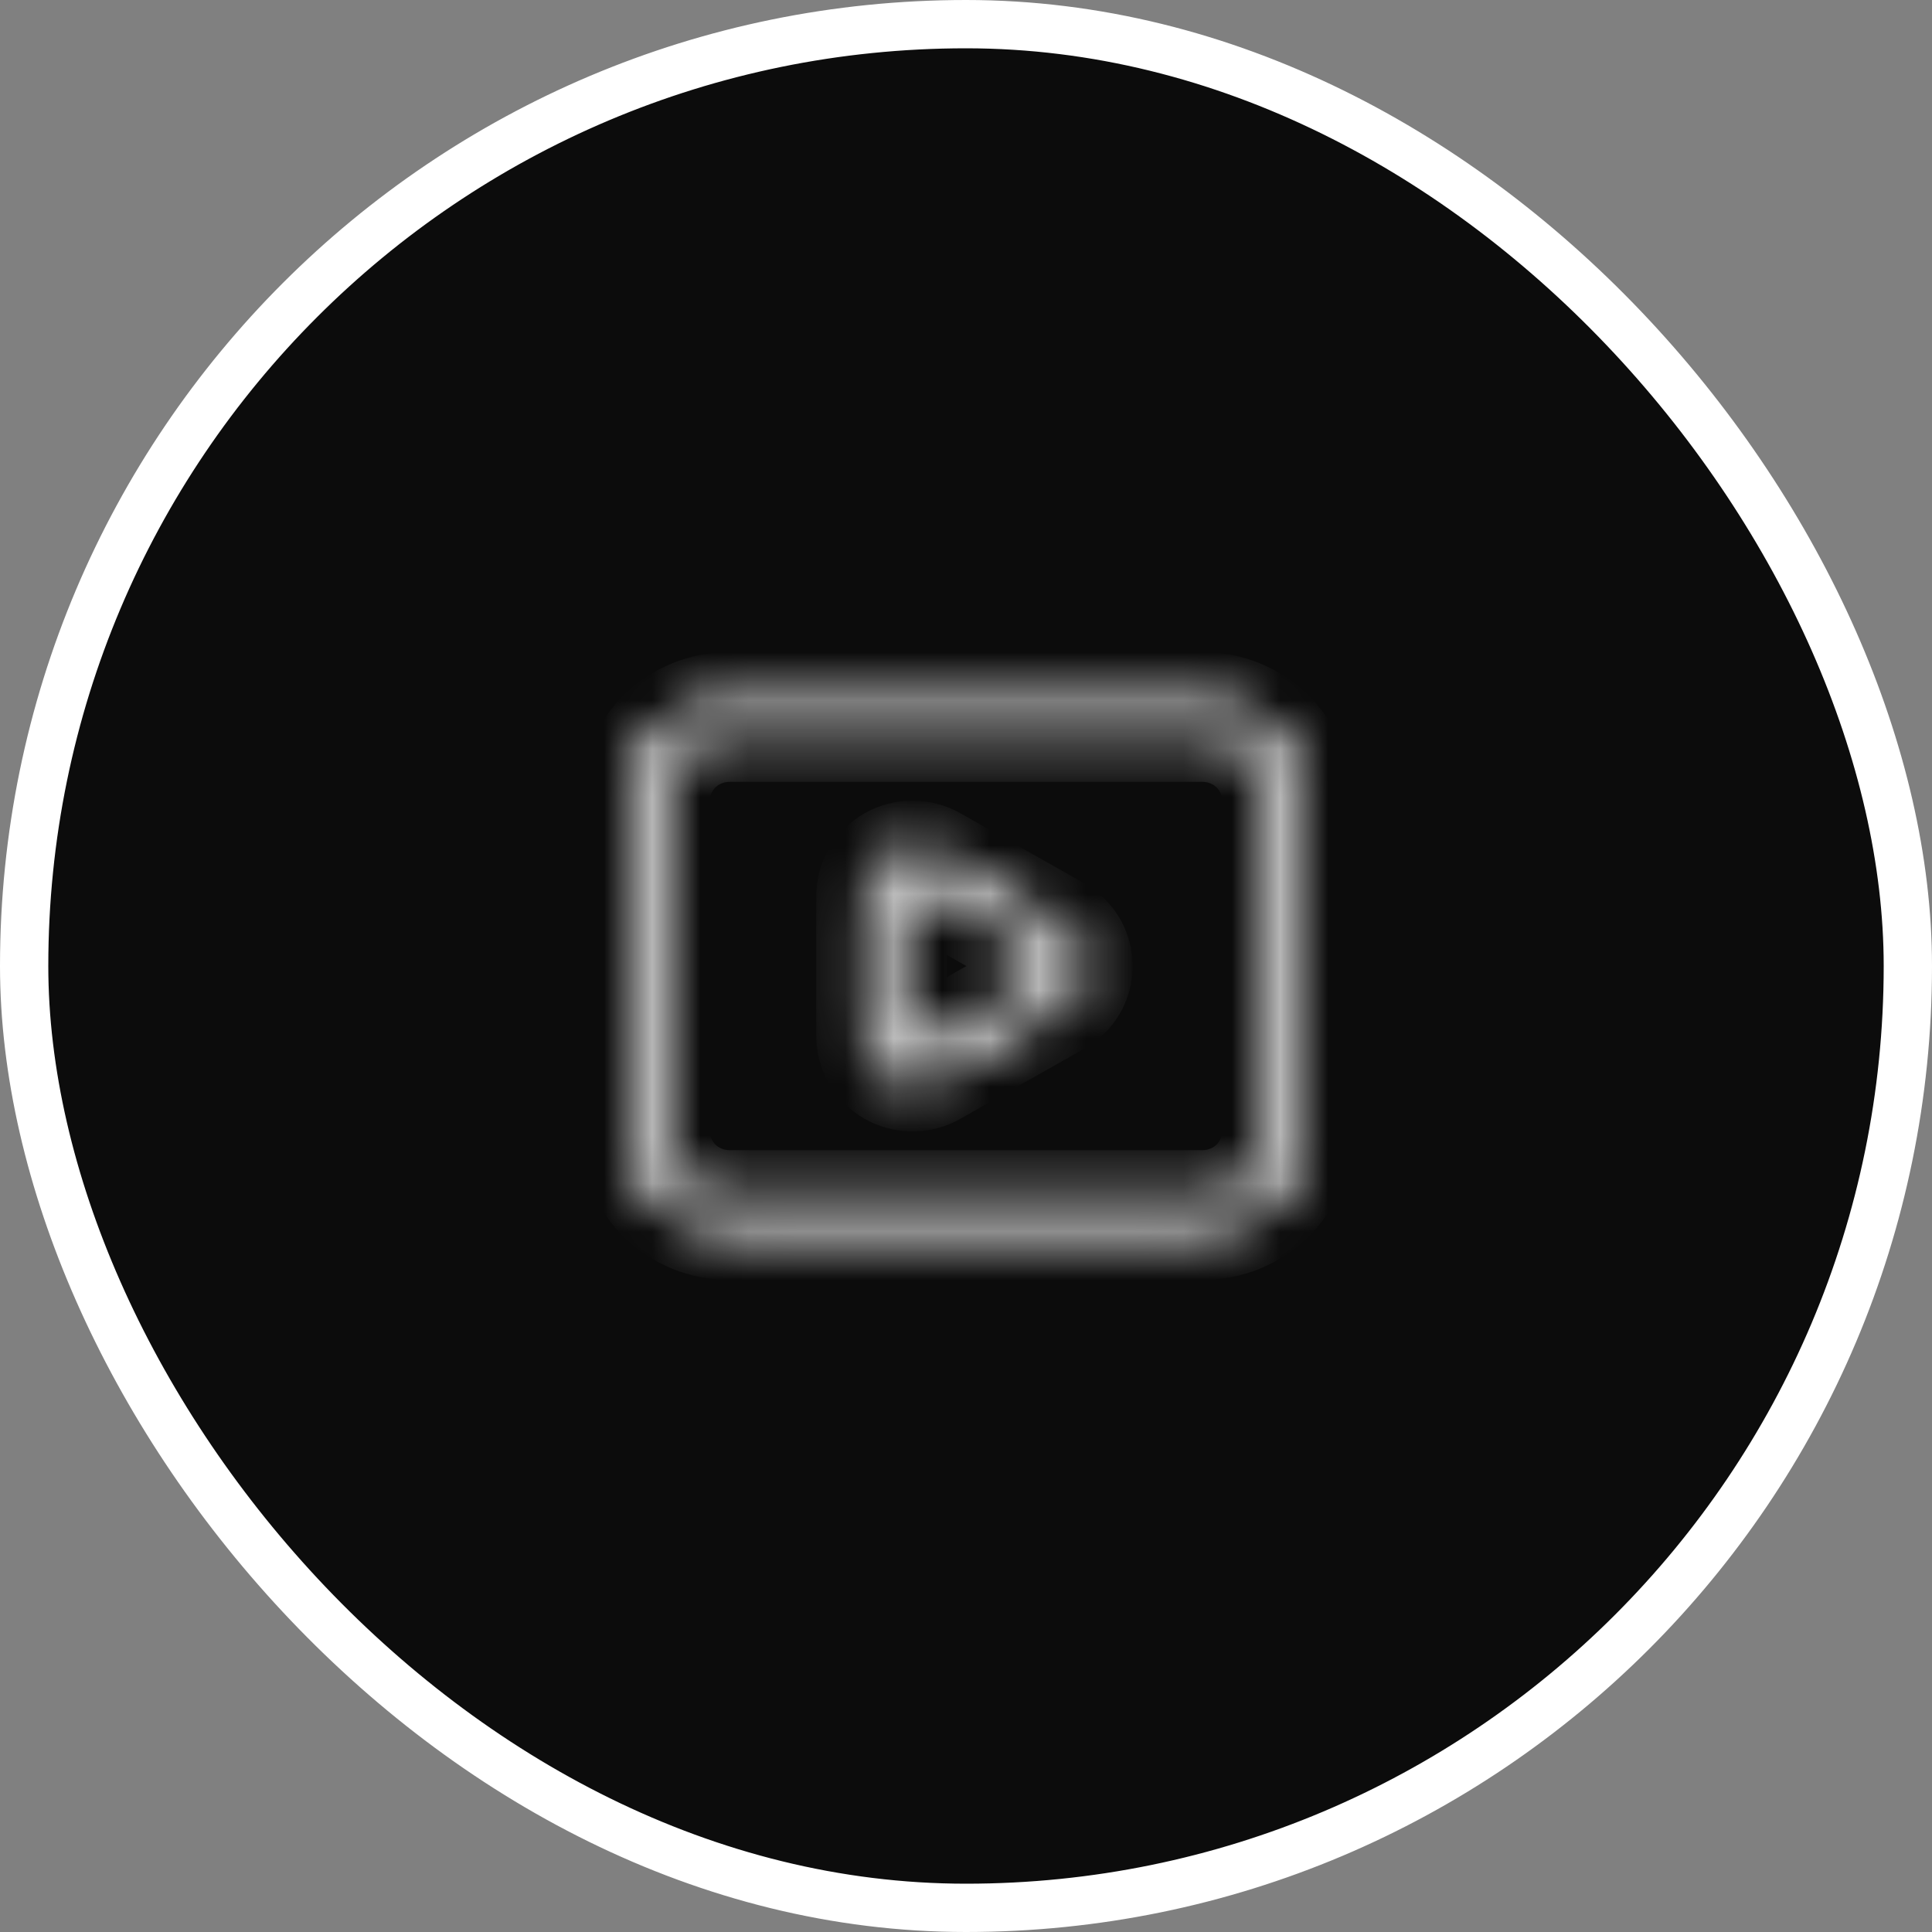
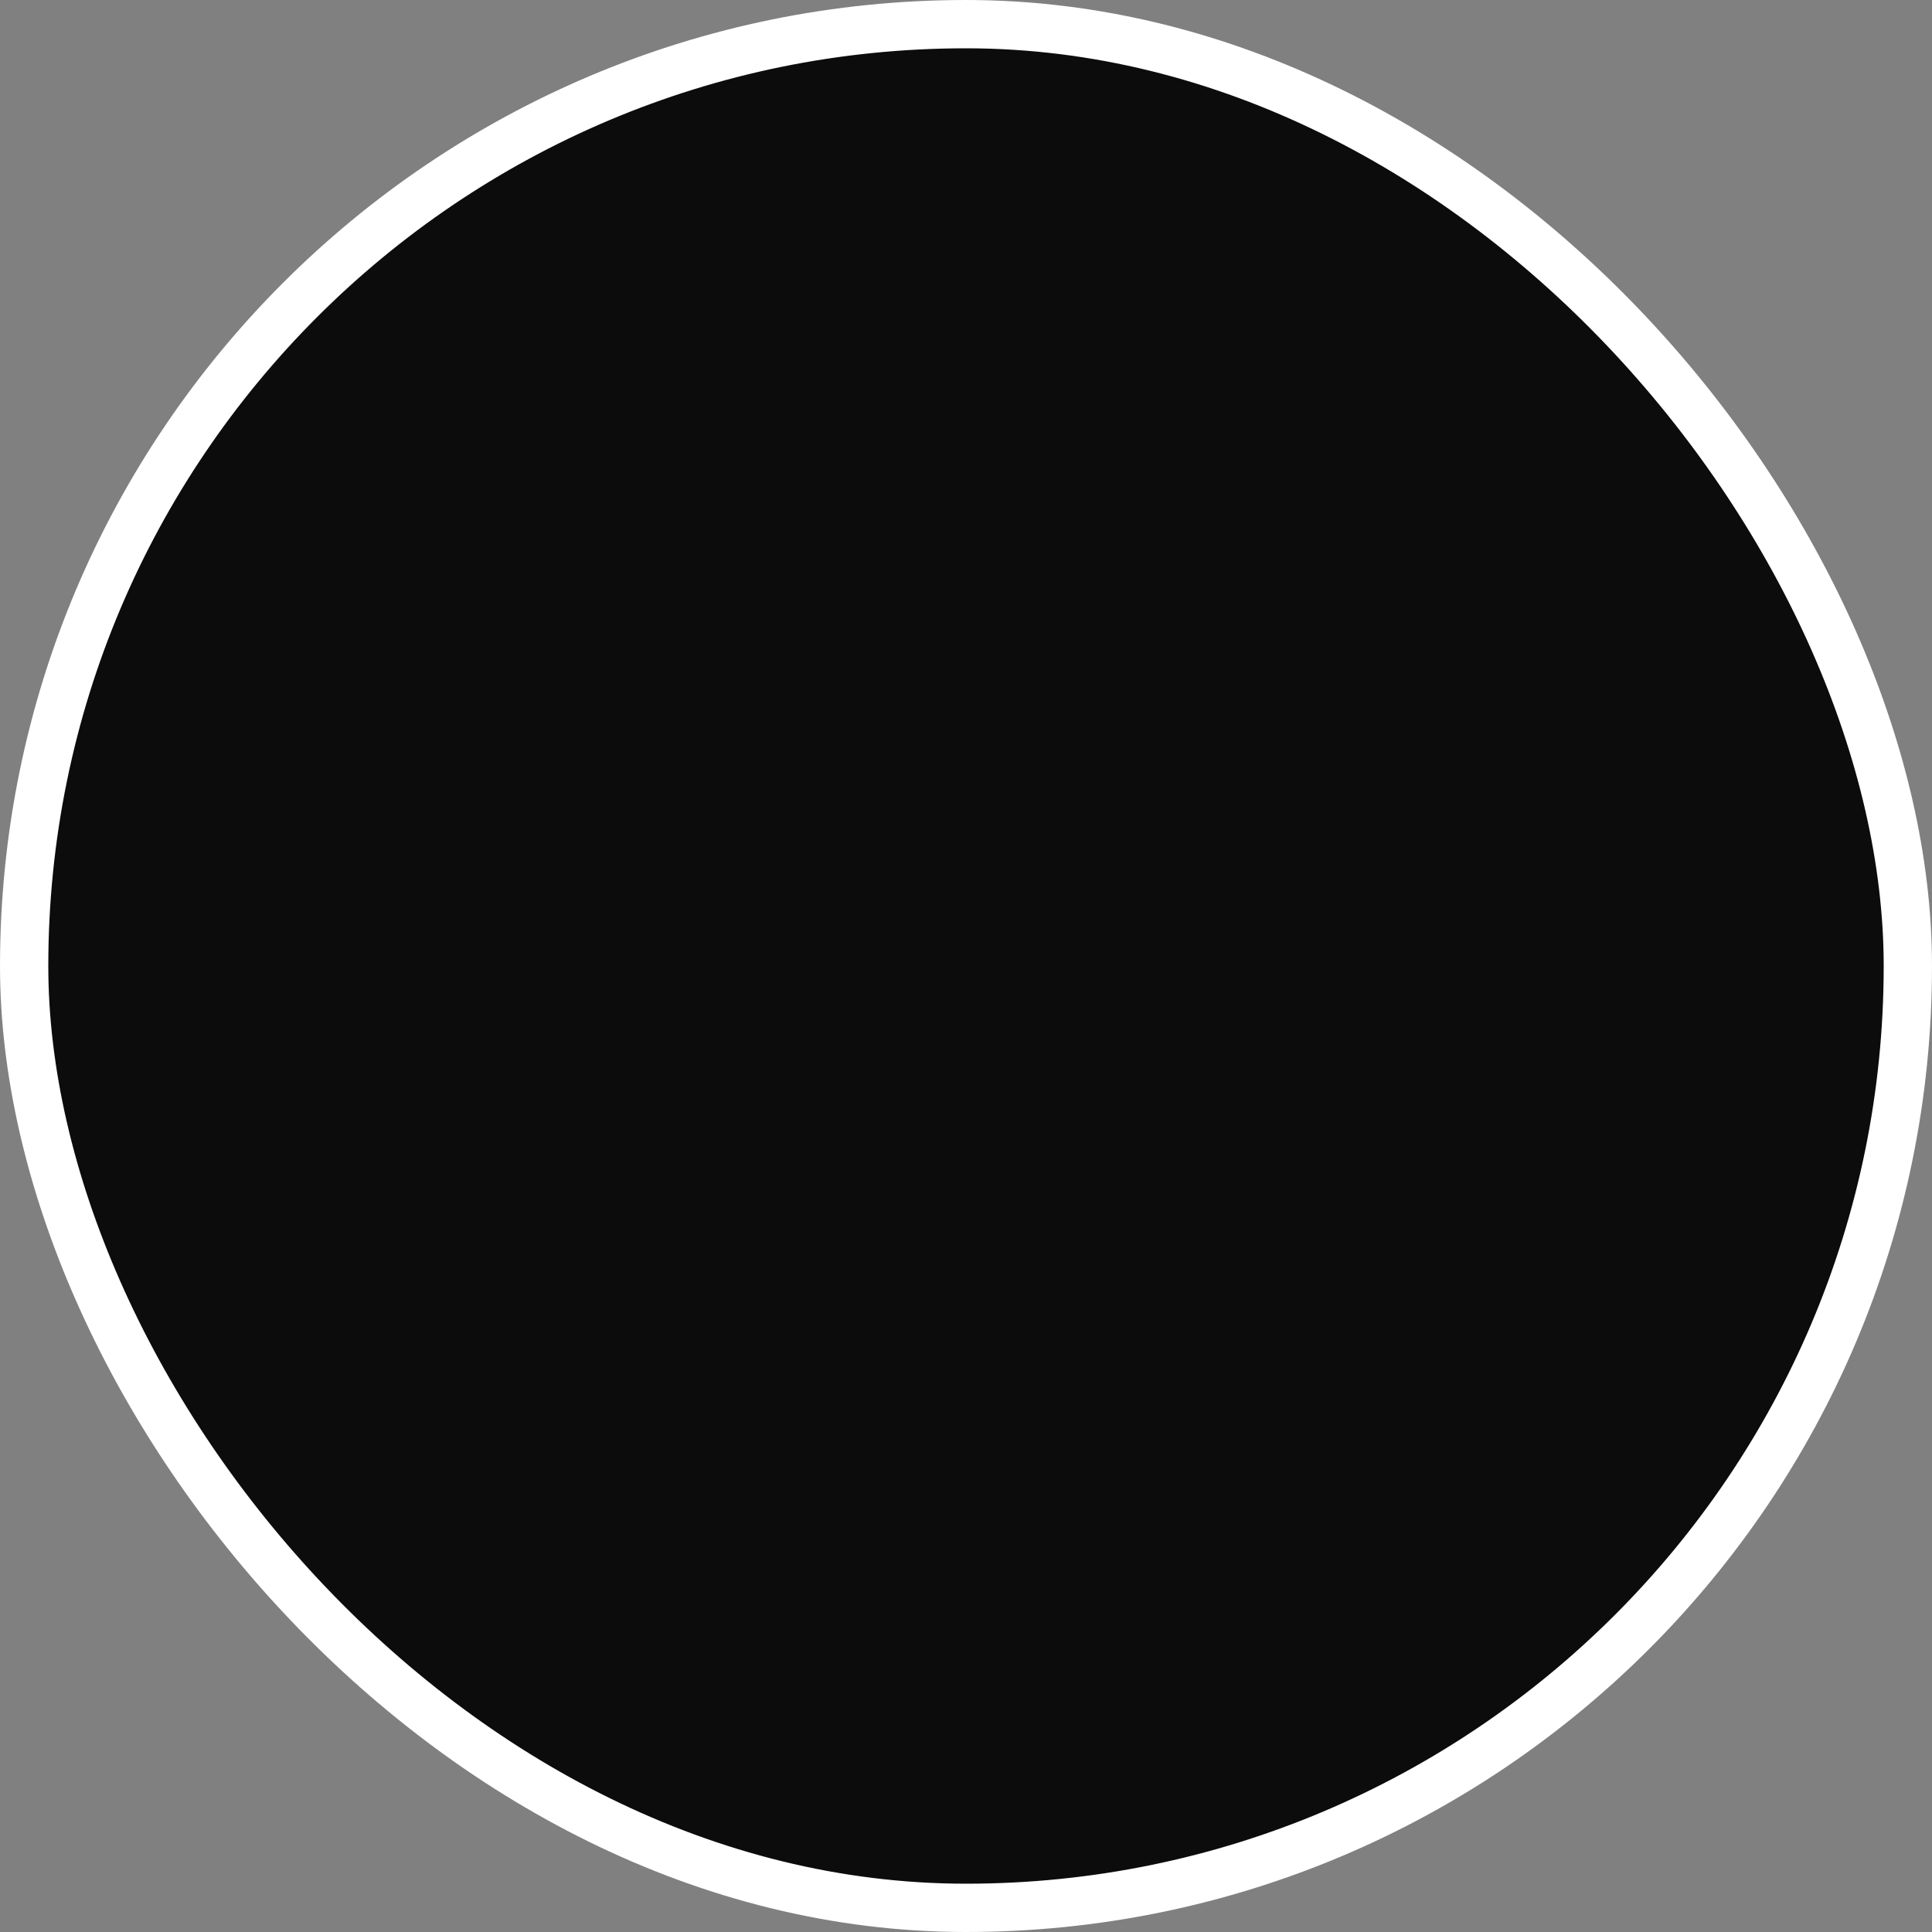
<svg xmlns="http://www.w3.org/2000/svg" width="40" height="40" viewBox="0 0 40 40" fill="none">
  <rect x="0" y="0" width="40" height="40" fill="#808080" stroke="none" />
  <rect x="0.5" y="0.5" width="39" height="39" rx="19.5" fill="#0C0C0C" />
  <rect x="0.5" y="0.5" width="39" height="39" rx="19.5" stroke="white" />
  <mask id="path-2-inside-1_406_525" fill="white">
-     <path d="M21.954 19.158L19.387 17.706C19.236 17.621 19.065 17.576 18.891 17.576C18.717 17.576 18.546 17.621 18.396 17.706C18.245 17.792 18.12 17.915 18.033 18.063C17.946 18.211 17.9 18.378 17.9 18.549V21.452C17.898 21.8 18.087 22.122 18.394 22.294C18.545 22.38 18.716 22.426 18.891 22.426C19.065 22.426 19.237 22.381 19.387 22.295L21.954 20.843C22.105 20.758 22.23 20.635 22.318 20.487C22.405 20.339 22.451 20.172 22.451 20.001C22.451 19.83 22.405 19.662 22.318 19.514C22.23 19.366 22.105 19.244 21.954 19.159M21.604 20.246L19.038 21.699C18.994 21.724 18.943 21.738 18.892 21.738C18.84 21.738 18.789 21.724 18.745 21.699C18.7 21.674 18.663 21.638 18.638 21.594C18.612 21.551 18.599 21.501 18.6 21.451V18.549C18.599 18.499 18.613 18.45 18.638 18.407C18.664 18.363 18.701 18.327 18.745 18.303C18.789 18.276 18.84 18.262 18.891 18.262C18.943 18.262 18.993 18.276 19.038 18.303L21.604 19.755C21.649 19.78 21.686 19.816 21.711 19.859C21.737 19.902 21.75 19.951 21.75 20.001C21.75 20.051 21.737 20.1 21.711 20.143C21.686 20.186 21.649 20.222 21.604 20.246ZM24.9 14.5H15.1C14.543 14.501 14.009 14.718 13.616 15.105C13.222 15.491 13.001 16.016 13 16.562V23.438C13.001 23.984 13.222 24.509 13.616 24.895C14.009 25.282 14.543 25.5 15.1 25.5H24.9C25.457 25.5 25.991 25.282 26.384 24.895C26.778 24.509 26.999 23.984 27 23.438V16.562C26.999 16.016 26.778 15.491 26.384 15.105C25.991 14.718 25.457 14.501 24.9 14.5ZM26.3 23.438C26.299 23.802 26.152 24.151 25.889 24.409C25.627 24.667 25.271 24.812 24.9 24.812H15.1C14.729 24.812 14.373 24.667 14.111 24.409C13.848 24.151 13.701 23.802 13.7 23.438V16.562C13.701 16.198 13.848 15.849 14.111 15.591C14.373 15.333 14.729 15.188 15.1 15.188H24.9C25.271 15.188 25.627 15.333 25.889 15.591C26.152 15.849 26.299 16.198 26.3 16.562V23.438Z" />
-   </mask>
+     </mask>
  <path d="M19.387 17.706L19.879 16.835L19.879 16.835L19.387 17.706ZM17.9 18.549L16.9 18.549V18.549H17.9ZM17.9 21.452L18.9 21.458V21.452H17.9ZM18.394 22.294L18.892 21.426L18.882 21.421L18.394 22.294ZM19.387 22.295L18.895 21.424L18.892 21.426L19.387 22.295ZM21.954 20.843L21.463 19.972L21.462 19.973L21.954 20.843ZM21.604 20.246L21.119 19.372L21.112 19.376L21.604 20.246ZM19.038 21.699L18.546 20.828L18.539 20.832L19.038 21.699ZM18.745 21.699L19.244 20.832L19.238 20.828L19.231 20.825L18.745 21.699ZM18.6 21.451L19.6 21.465L19.6 21.458V21.451H18.6ZM18.6 18.549H19.6L19.6 18.54L18.6 18.549ZM18.745 18.303L19.231 19.177L19.244 19.169L19.258 19.161L18.745 18.303ZM18.891 18.262V19.262V18.262ZM19.038 18.303L18.524 19.161L18.535 19.167L18.545 19.173L19.038 18.303ZM21.604 19.755L21.112 20.626L21.119 20.63L21.604 19.755ZM24.9 14.5L24.901 13.5H24.9V14.5ZM15.1 14.5V13.5L15.099 13.5L15.1 14.5ZM13 16.562L12 16.561V16.562H13ZM13 23.438H12L12 23.439L13 23.438ZM15.1 25.5L15.099 26.5H15.1V25.5ZM24.9 25.5V26.5L24.901 26.5L24.9 25.5ZM27 23.438L28 23.439V23.438H27ZM27 16.562H28L28 16.561L27 16.562ZM26.3 23.438L27.3 23.439V23.438H26.3ZM24.9 24.812V25.812L24.901 25.812L24.9 24.812ZM15.1 24.812L15.098 25.812H15.1V24.812ZM13.7 23.438H12.7L12.7 23.439L13.7 23.438ZM13.7 16.562L12.7 16.561V16.562H13.7ZM15.1 15.188V14.188L15.098 14.188L15.1 15.188ZM24.9 15.188L24.901 14.188H24.9V15.188ZM26.3 16.562H27.3L27.3 16.561L26.3 16.562ZM22.447 18.287L19.879 16.835L18.895 18.576L21.462 20.028L22.447 18.287ZM19.879 16.835C19.577 16.665 19.236 16.576 18.89 16.576L18.892 18.576C18.894 18.576 18.895 18.576 18.895 18.576L19.879 16.835ZM18.89 16.576C18.545 16.576 18.204 16.666 17.902 16.837L18.889 18.576C18.889 18.576 18.89 18.576 18.892 18.576L18.89 16.576ZM17.902 16.837C17.601 17.008 17.348 17.255 17.171 17.556L18.895 18.57C18.892 18.574 18.89 18.576 18.889 18.576L17.902 16.837ZM17.171 17.556C16.994 17.857 16.9 18.199 16.9 18.549L18.9 18.55C18.9 18.558 18.898 18.565 18.895 18.57L17.171 17.556ZM16.9 18.549V21.452H18.9V18.549H16.9ZM16.9 21.446C16.896 22.164 17.286 22.819 17.906 23.166L18.882 21.421C18.888 21.424 18.9 21.436 18.9 21.458L16.9 21.446ZM17.897 23.161C18.199 23.334 18.541 23.425 18.889 23.426L18.892 21.426L18.892 21.426L17.897 23.161ZM18.889 23.426C19.237 23.426 19.58 23.336 19.883 23.164L18.892 21.426L18.892 21.426L18.889 23.426ZM19.88 23.165L22.447 21.713L21.462 19.973L18.895 21.424L19.88 23.165ZM22.446 21.714C22.748 21.543 23.002 21.296 23.179 20.995L21.456 19.98C21.459 19.974 21.462 19.973 21.463 19.972L22.446 21.714ZM23.179 20.995C23.356 20.694 23.451 20.351 23.451 20.001H21.451C21.451 19.992 21.453 19.985 21.456 19.98L23.179 20.995ZM23.451 20.001C23.451 19.651 23.356 19.308 23.179 19.007L21.456 20.022C21.453 20.017 21.451 20.009 21.451 20.001H23.451ZM23.179 19.007C23.002 18.706 22.748 18.459 22.446 18.288L21.463 20.029C21.462 20.029 21.459 20.027 21.456 20.022L23.179 19.007ZM21.112 19.376L18.546 20.829L19.531 22.569L22.097 21.116L21.112 19.376ZM18.539 20.832C18.647 20.77 18.769 20.738 18.892 20.738V22.738C19.117 22.738 19.34 22.679 19.538 22.565L18.539 20.832ZM18.892 20.738C19.014 20.738 19.136 20.77 19.244 20.832L18.246 22.565C18.443 22.679 18.666 22.738 18.892 22.738V20.738ZM19.231 20.825C19.341 20.886 19.436 20.977 19.501 21.09L17.774 22.098C17.891 22.299 18.059 22.462 18.259 22.573L19.231 20.825ZM19.501 21.09C19.567 21.203 19.602 21.333 19.6 21.465L17.6 21.436C17.597 21.669 17.657 21.898 17.774 22.098L19.501 21.09ZM19.6 21.451V18.549H17.6V21.451H19.6ZM19.6 18.54C19.601 18.672 19.566 18.801 19.5 18.913L17.776 17.9C17.659 18.099 17.598 18.327 17.6 18.559L19.6 18.54ZM19.5 18.913C19.435 19.025 19.341 19.115 19.231 19.177L18.259 17.428C18.06 17.539 17.893 17.701 17.776 17.9L19.5 18.913ZM19.258 19.161C19.146 19.228 19.019 19.262 18.891 19.262V17.262C18.66 17.262 18.432 17.325 18.232 17.444L19.258 19.161ZM18.891 19.262C18.763 19.262 18.636 19.228 18.524 19.161L19.551 17.444C19.351 17.325 19.123 17.262 18.891 17.262V19.262ZM18.545 19.173L21.112 20.625L22.097 18.885L19.53 17.432L18.545 19.173ZM21.119 20.63C21.01 20.569 20.917 20.48 20.852 20.369L22.571 19.348C22.454 19.151 22.287 18.99 22.09 18.881L21.119 20.63ZM20.852 20.369C20.786 20.259 20.75 20.131 20.75 20.001H22.75C22.75 19.77 22.688 19.545 22.571 19.348L20.852 20.369ZM20.75 20.001C20.75 19.87 20.786 19.743 20.852 19.632L22.571 20.654C22.688 20.457 22.75 20.231 22.75 20.001H20.75ZM20.852 19.632C20.917 19.521 21.01 19.432 21.119 19.372L22.09 21.121C22.287 21.011 22.454 20.851 22.571 20.654L20.852 19.632ZM24.9 13.5H15.1V15.5H24.9V13.5ZM15.099 13.5C14.283 13.501 13.497 13.819 12.915 14.391L14.316 15.818C14.521 15.617 14.803 15.5 15.101 15.5L15.099 13.5ZM12.915 14.391C12.332 14.964 12.001 15.744 12 16.561L14 16.564C14 16.287 14.112 16.019 14.316 15.818L12.915 14.391ZM12 16.562V23.438H14V16.562H12ZM12 23.439C12.001 24.256 12.332 25.036 12.915 25.609L14.316 24.182C14.112 23.981 14 23.713 14 23.436L12 23.439ZM12.915 25.609C13.497 26.181 14.283 26.499 15.099 26.5L15.101 24.5C14.803 24.5 14.521 24.383 14.316 24.182L12.915 25.609ZM15.1 26.5H24.9V24.5H15.1V26.5ZM24.901 26.5C25.717 26.499 26.503 26.181 27.085 25.609L25.684 24.182C25.479 24.383 25.197 24.5 24.899 24.5L24.901 26.5ZM27.085 25.609C27.668 25.036 27.999 24.256 28 23.439L26 23.436C26 23.713 25.888 23.981 25.684 24.182L27.085 25.609ZM28 23.438V16.562H26V23.438H28ZM28 16.561C27.999 15.744 27.668 14.964 27.085 14.391L25.684 15.818C25.888 16.019 26 16.287 26 16.564L28 16.561ZM27.085 14.391C26.503 13.819 25.717 13.501 24.901 13.5L24.899 15.5C25.197 15.5 25.479 15.617 25.684 15.818L27.085 14.391ZM25.3 23.436C25.3 23.53 25.262 23.624 25.189 23.696L26.59 25.123C27.042 24.679 27.299 24.074 27.3 23.439L25.3 23.436ZM25.189 23.696C25.115 23.768 25.011 23.812 24.898 23.812L24.901 25.812C25.532 25.812 26.139 25.566 26.59 25.123L25.189 23.696ZM24.9 23.812H15.1V25.812H24.9V23.812ZM15.101 23.812C14.989 23.812 14.885 23.768 14.811 23.696L13.41 25.123C13.861 25.566 14.468 25.812 15.098 25.812L15.101 23.812ZM14.811 23.696C14.738 23.624 14.7 23.53 14.7 23.436L12.7 23.439C12.701 24.074 12.958 24.679 13.41 25.123L14.811 23.696ZM14.7 23.438V16.562H12.7V23.438H14.7ZM14.7 16.564C14.7 16.47 14.738 16.376 14.811 16.304L13.41 14.877C12.958 15.321 12.701 15.926 12.7 16.561L14.7 16.564ZM14.811 16.304C14.885 16.232 14.989 16.188 15.101 16.188L15.098 14.188C14.468 14.188 13.861 14.434 13.41 14.877L14.811 16.304ZM15.1 16.188H24.9V14.188H15.1V16.188ZM24.898 16.188C25.011 16.188 25.115 16.232 25.189 16.304L26.59 14.877C26.139 14.434 25.532 14.188 24.901 14.188L24.898 16.188ZM25.189 16.304C25.262 16.376 25.3 16.47 25.3 16.564L27.3 16.561C27.299 15.926 27.042 15.321 26.59 14.877L25.189 16.304ZM25.3 16.562V23.438H27.3V16.562H25.3Z" fill="white" mask="url(#path-2-inside-1_406_525)" />
</svg>